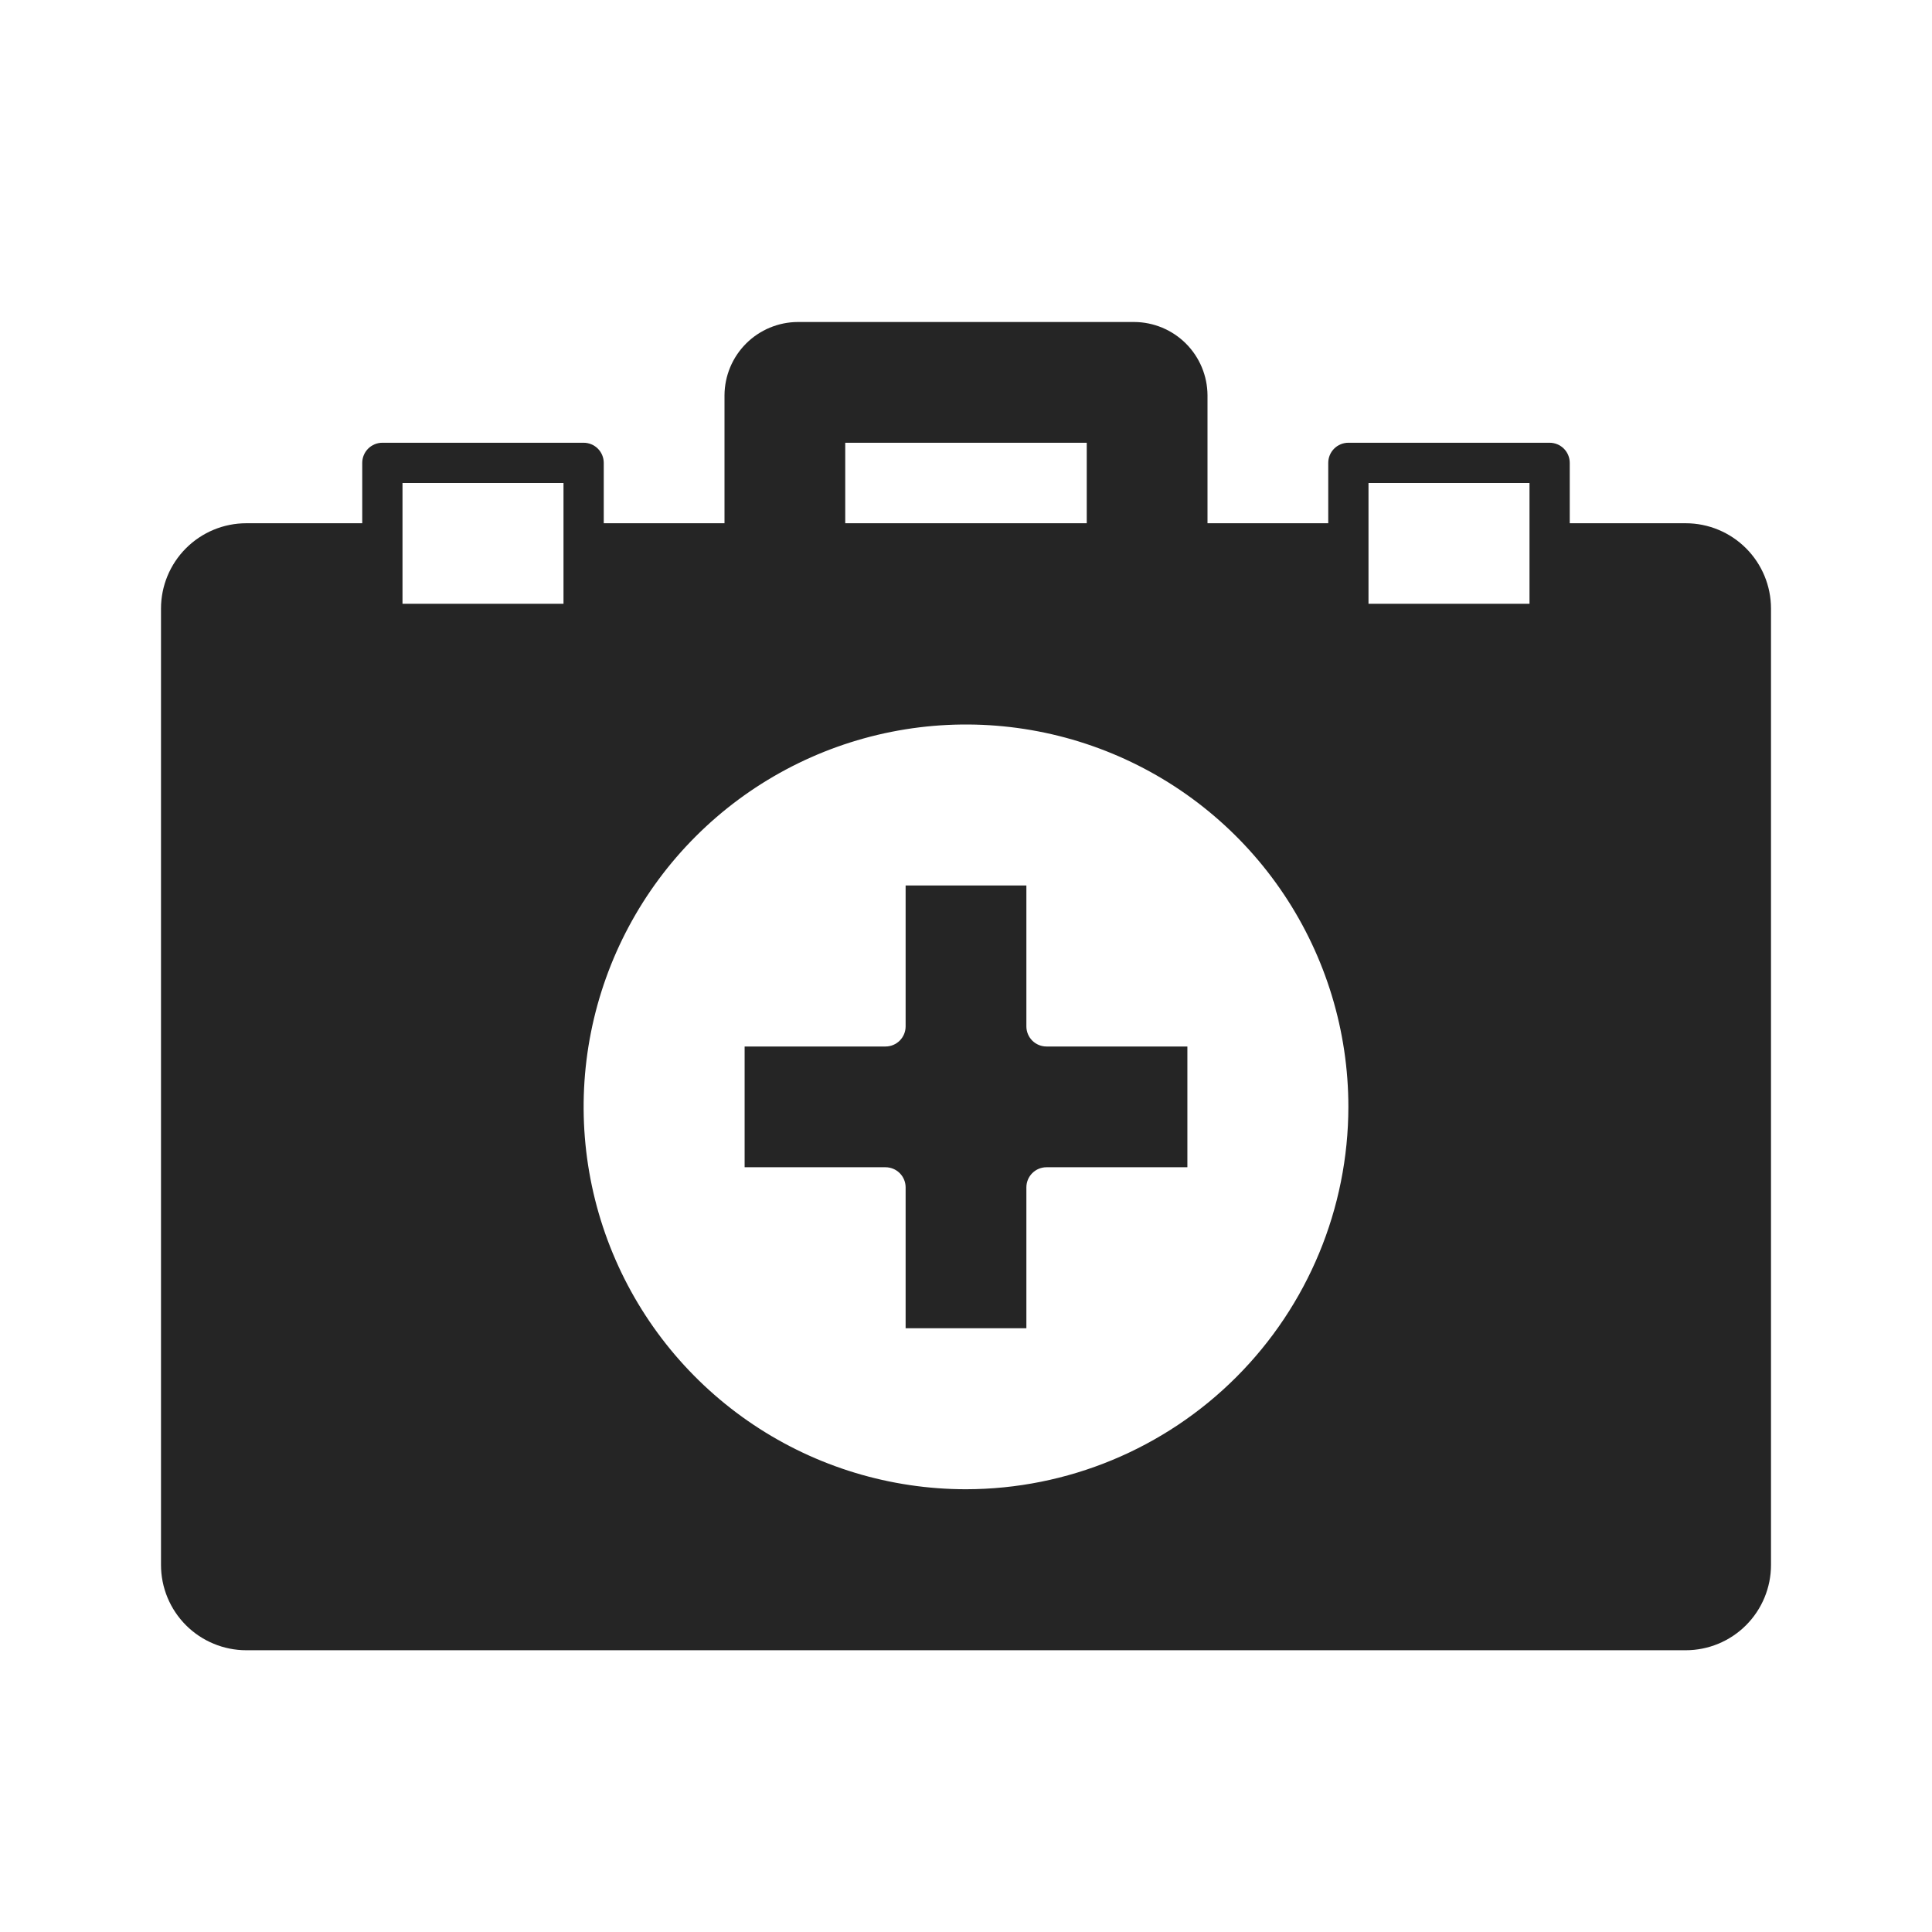
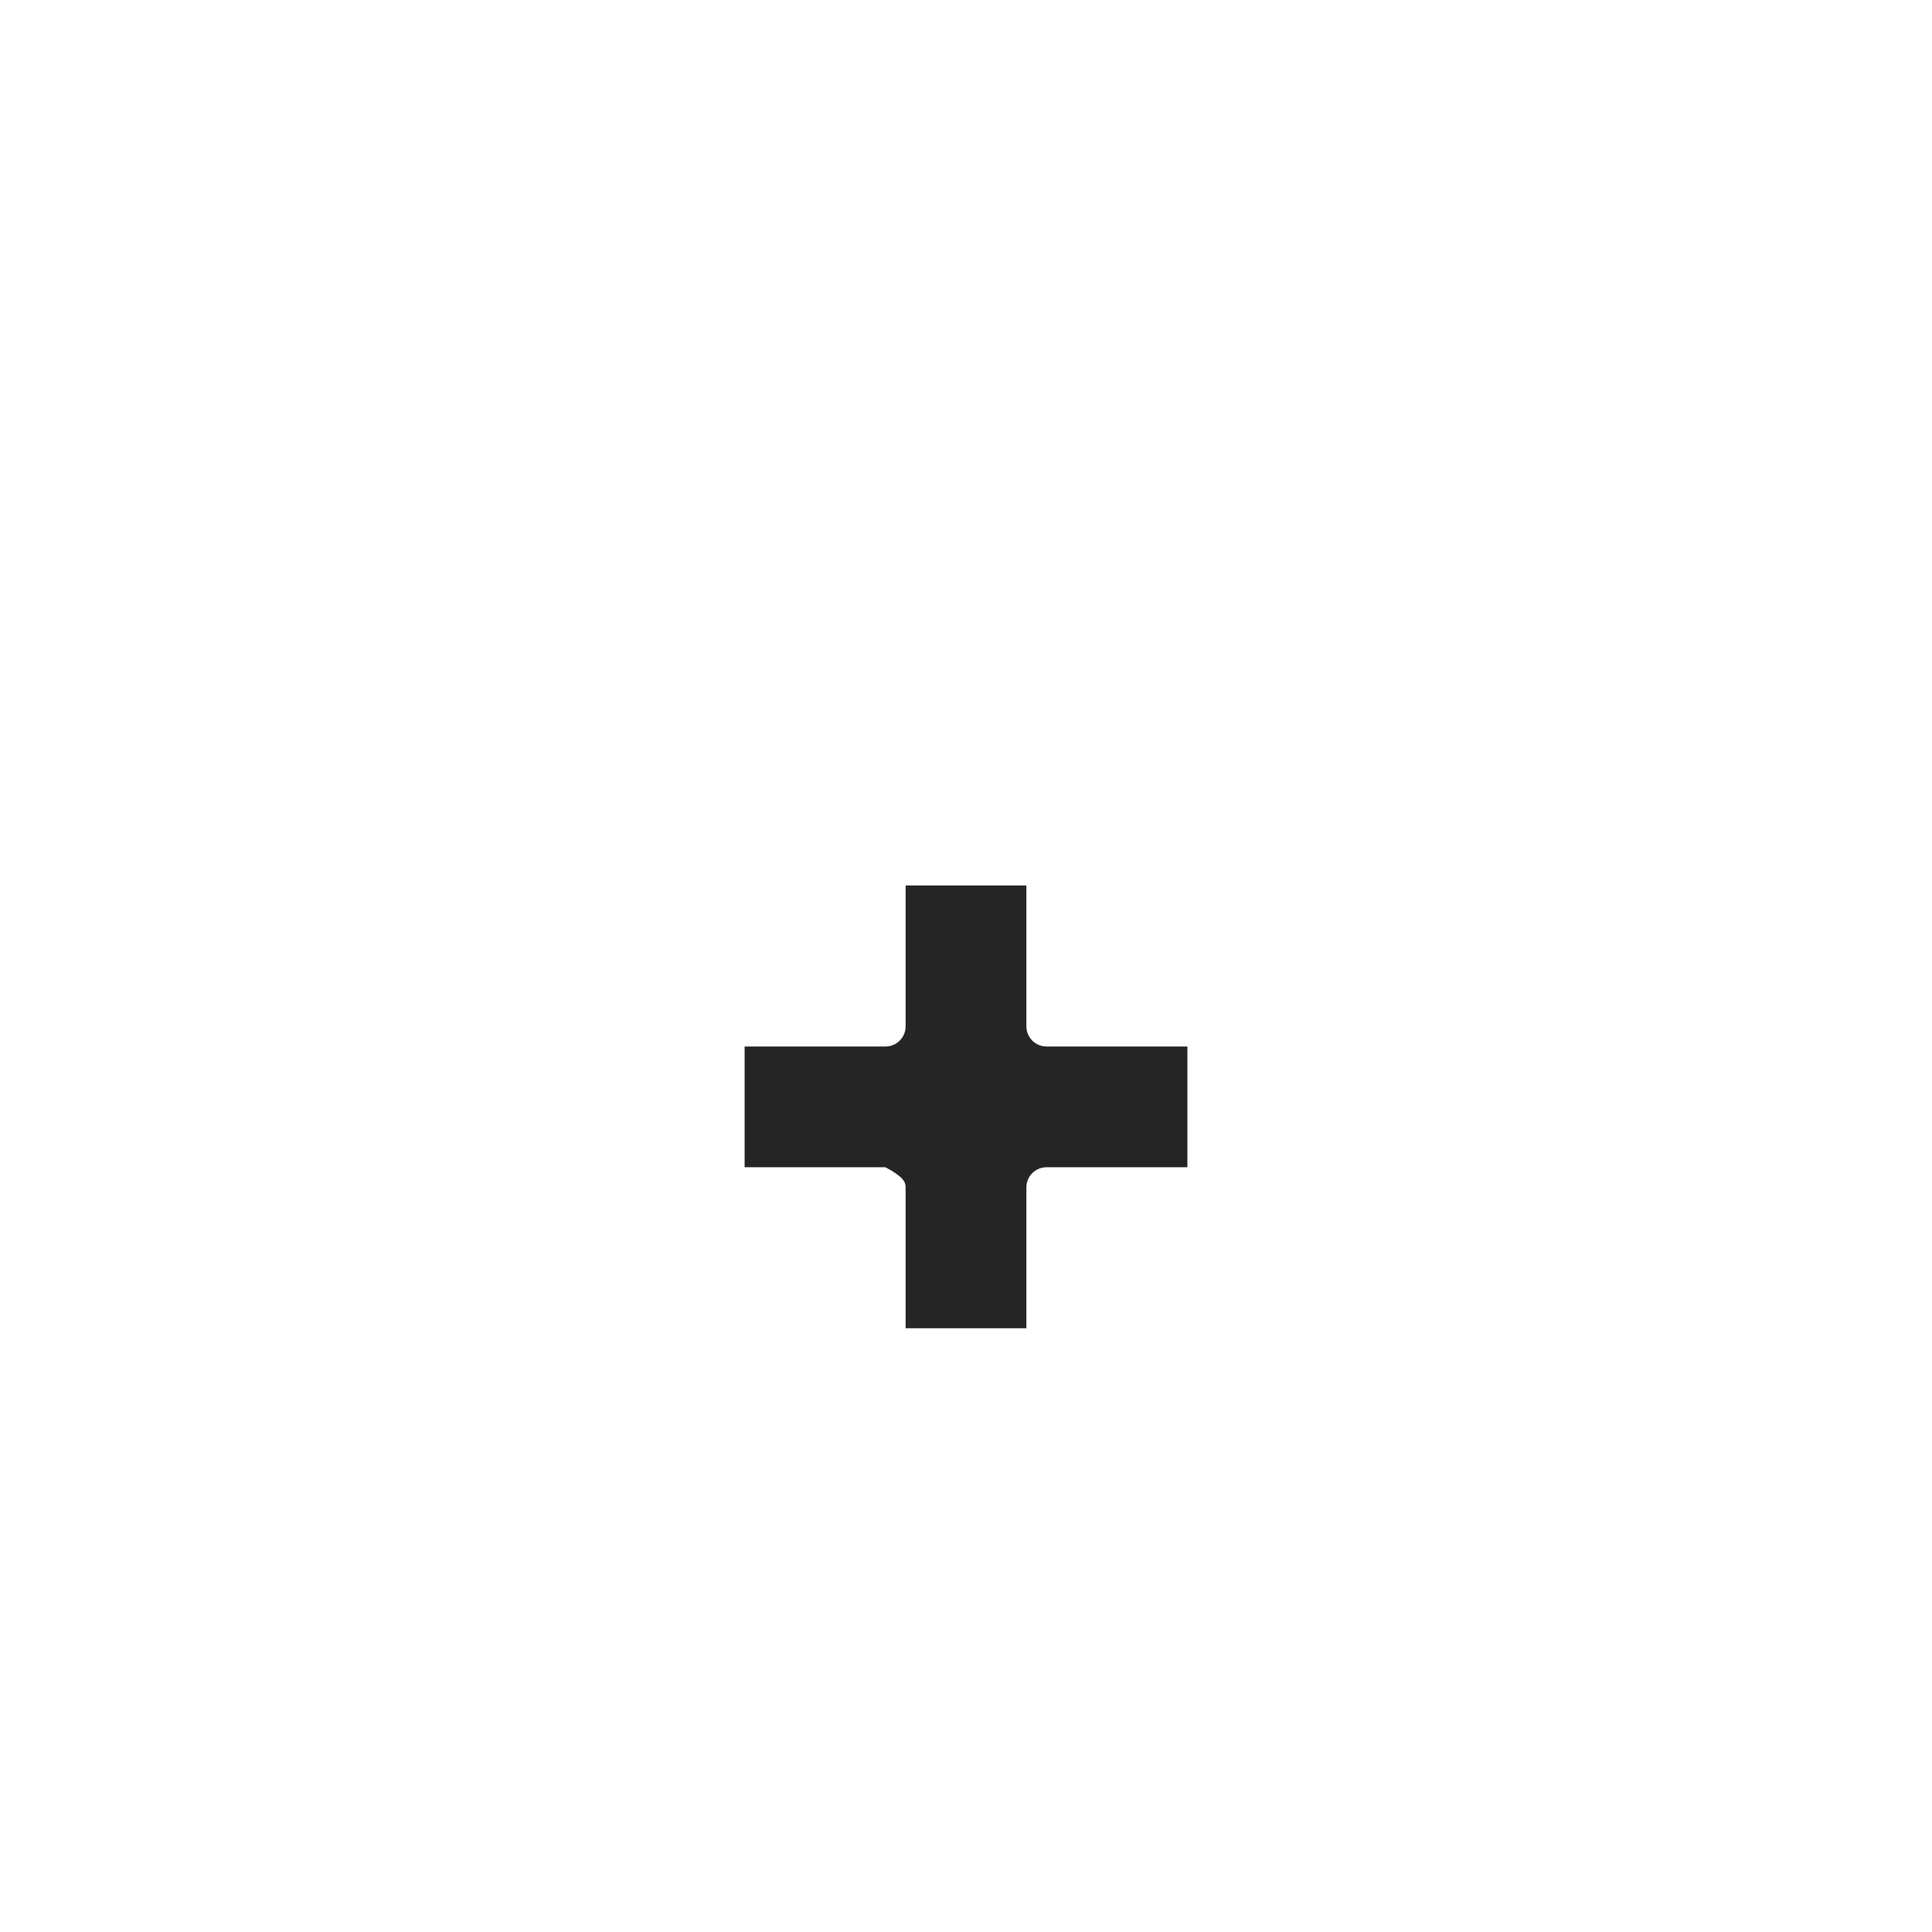
<svg xmlns="http://www.w3.org/2000/svg" width="207" height="207" viewBox="0 0 207 207" fill="none">
-   <path d="M109.969 109.969V94.875H97.031V109.969C97.031 110.541 96.804 111.089 96.4 111.494C95.995 111.898 95.447 112.125 94.875 112.125H79.781V125.063H94.875C95.447 125.063 95.995 125.29 96.4 125.694C96.804 126.099 97.031 126.647 97.031 127.219V142.313H109.969V127.219C109.969 126.647 110.196 126.099 110.6 125.694C111.005 125.29 111.553 125.063 112.125 125.063H127.219V112.125H112.125C111.553 112.125 111.005 111.898 110.6 111.494C110.196 111.089 109.969 110.541 109.969 109.969Z" fill="#252525" />
-   <path d="M180.607 56.062H168.187V49.594C168.187 49.022 167.96 48.473 167.556 48.069C167.152 47.665 166.603 47.437 166.031 47.437H144.469C143.897 47.437 143.348 47.665 142.944 48.069C142.54 48.473 142.312 49.022 142.312 49.594V56.062H129.375V42.349C129.364 40.27 128.533 38.281 127.064 36.811C125.594 35.342 123.604 34.511 121.526 34.5H85.474C83.396 34.511 81.406 35.342 79.936 36.811C78.467 38.281 77.636 40.27 77.625 42.349V56.062H64.688V49.594C64.688 49.022 64.46 48.473 64.056 48.069C63.652 47.665 63.103 47.437 62.531 47.437H40.969C40.397 47.437 39.848 47.665 39.444 48.069C39.04 48.473 38.812 49.022 38.812 49.594V56.062H26.392C23.968 56.062 21.642 57.026 19.928 58.74C18.213 60.455 17.25 62.78 17.25 65.205V167.67C17.25 170.095 18.213 172.42 19.928 174.135C21.642 175.849 23.968 176.812 26.392 176.812H180.607C183.032 176.812 185.358 175.849 187.072 174.135C188.787 172.42 189.75 170.095 189.75 167.67V65.205C189.75 62.78 188.787 60.455 187.072 58.74C185.358 57.026 183.032 56.062 180.607 56.062ZM146.625 51.75H163.875V64.687H146.625V51.75ZM90.562 47.437H116.437V56.062H90.562V47.437ZM43.125 51.75H60.375V64.687H43.125V51.75ZM103.5 159.562C95.397 159.562 87.476 157.16 80.739 152.658C74.002 148.156 68.751 141.758 65.65 134.272C62.549 126.786 61.738 118.548 63.318 110.601C64.899 102.654 68.801 95.354 74.531 89.624C80.26 83.895 87.56 79.993 95.507 78.412C103.455 76.831 111.692 77.643 119.178 80.743C126.664 83.844 133.063 89.095 137.564 95.833C142.066 102.57 144.469 110.491 144.469 118.594C144.457 129.456 140.137 139.87 132.457 147.55C124.776 155.231 114.362 159.551 103.5 159.562Z" fill="#252525" />
+   <path d="M109.969 109.969V94.875H97.031V109.969C97.031 110.541 96.804 111.089 96.4 111.494C95.995 111.898 95.447 112.125 94.875 112.125H79.781V125.063H94.875C96.804 126.099 97.031 126.647 97.031 127.219V142.313H109.969V127.219C109.969 126.647 110.196 126.099 110.6 125.694C111.005 125.29 111.553 125.063 112.125 125.063H127.219V112.125H112.125C111.553 112.125 111.005 111.898 110.6 111.494C110.196 111.089 109.969 110.541 109.969 109.969Z" fill="#252525" />
</svg>